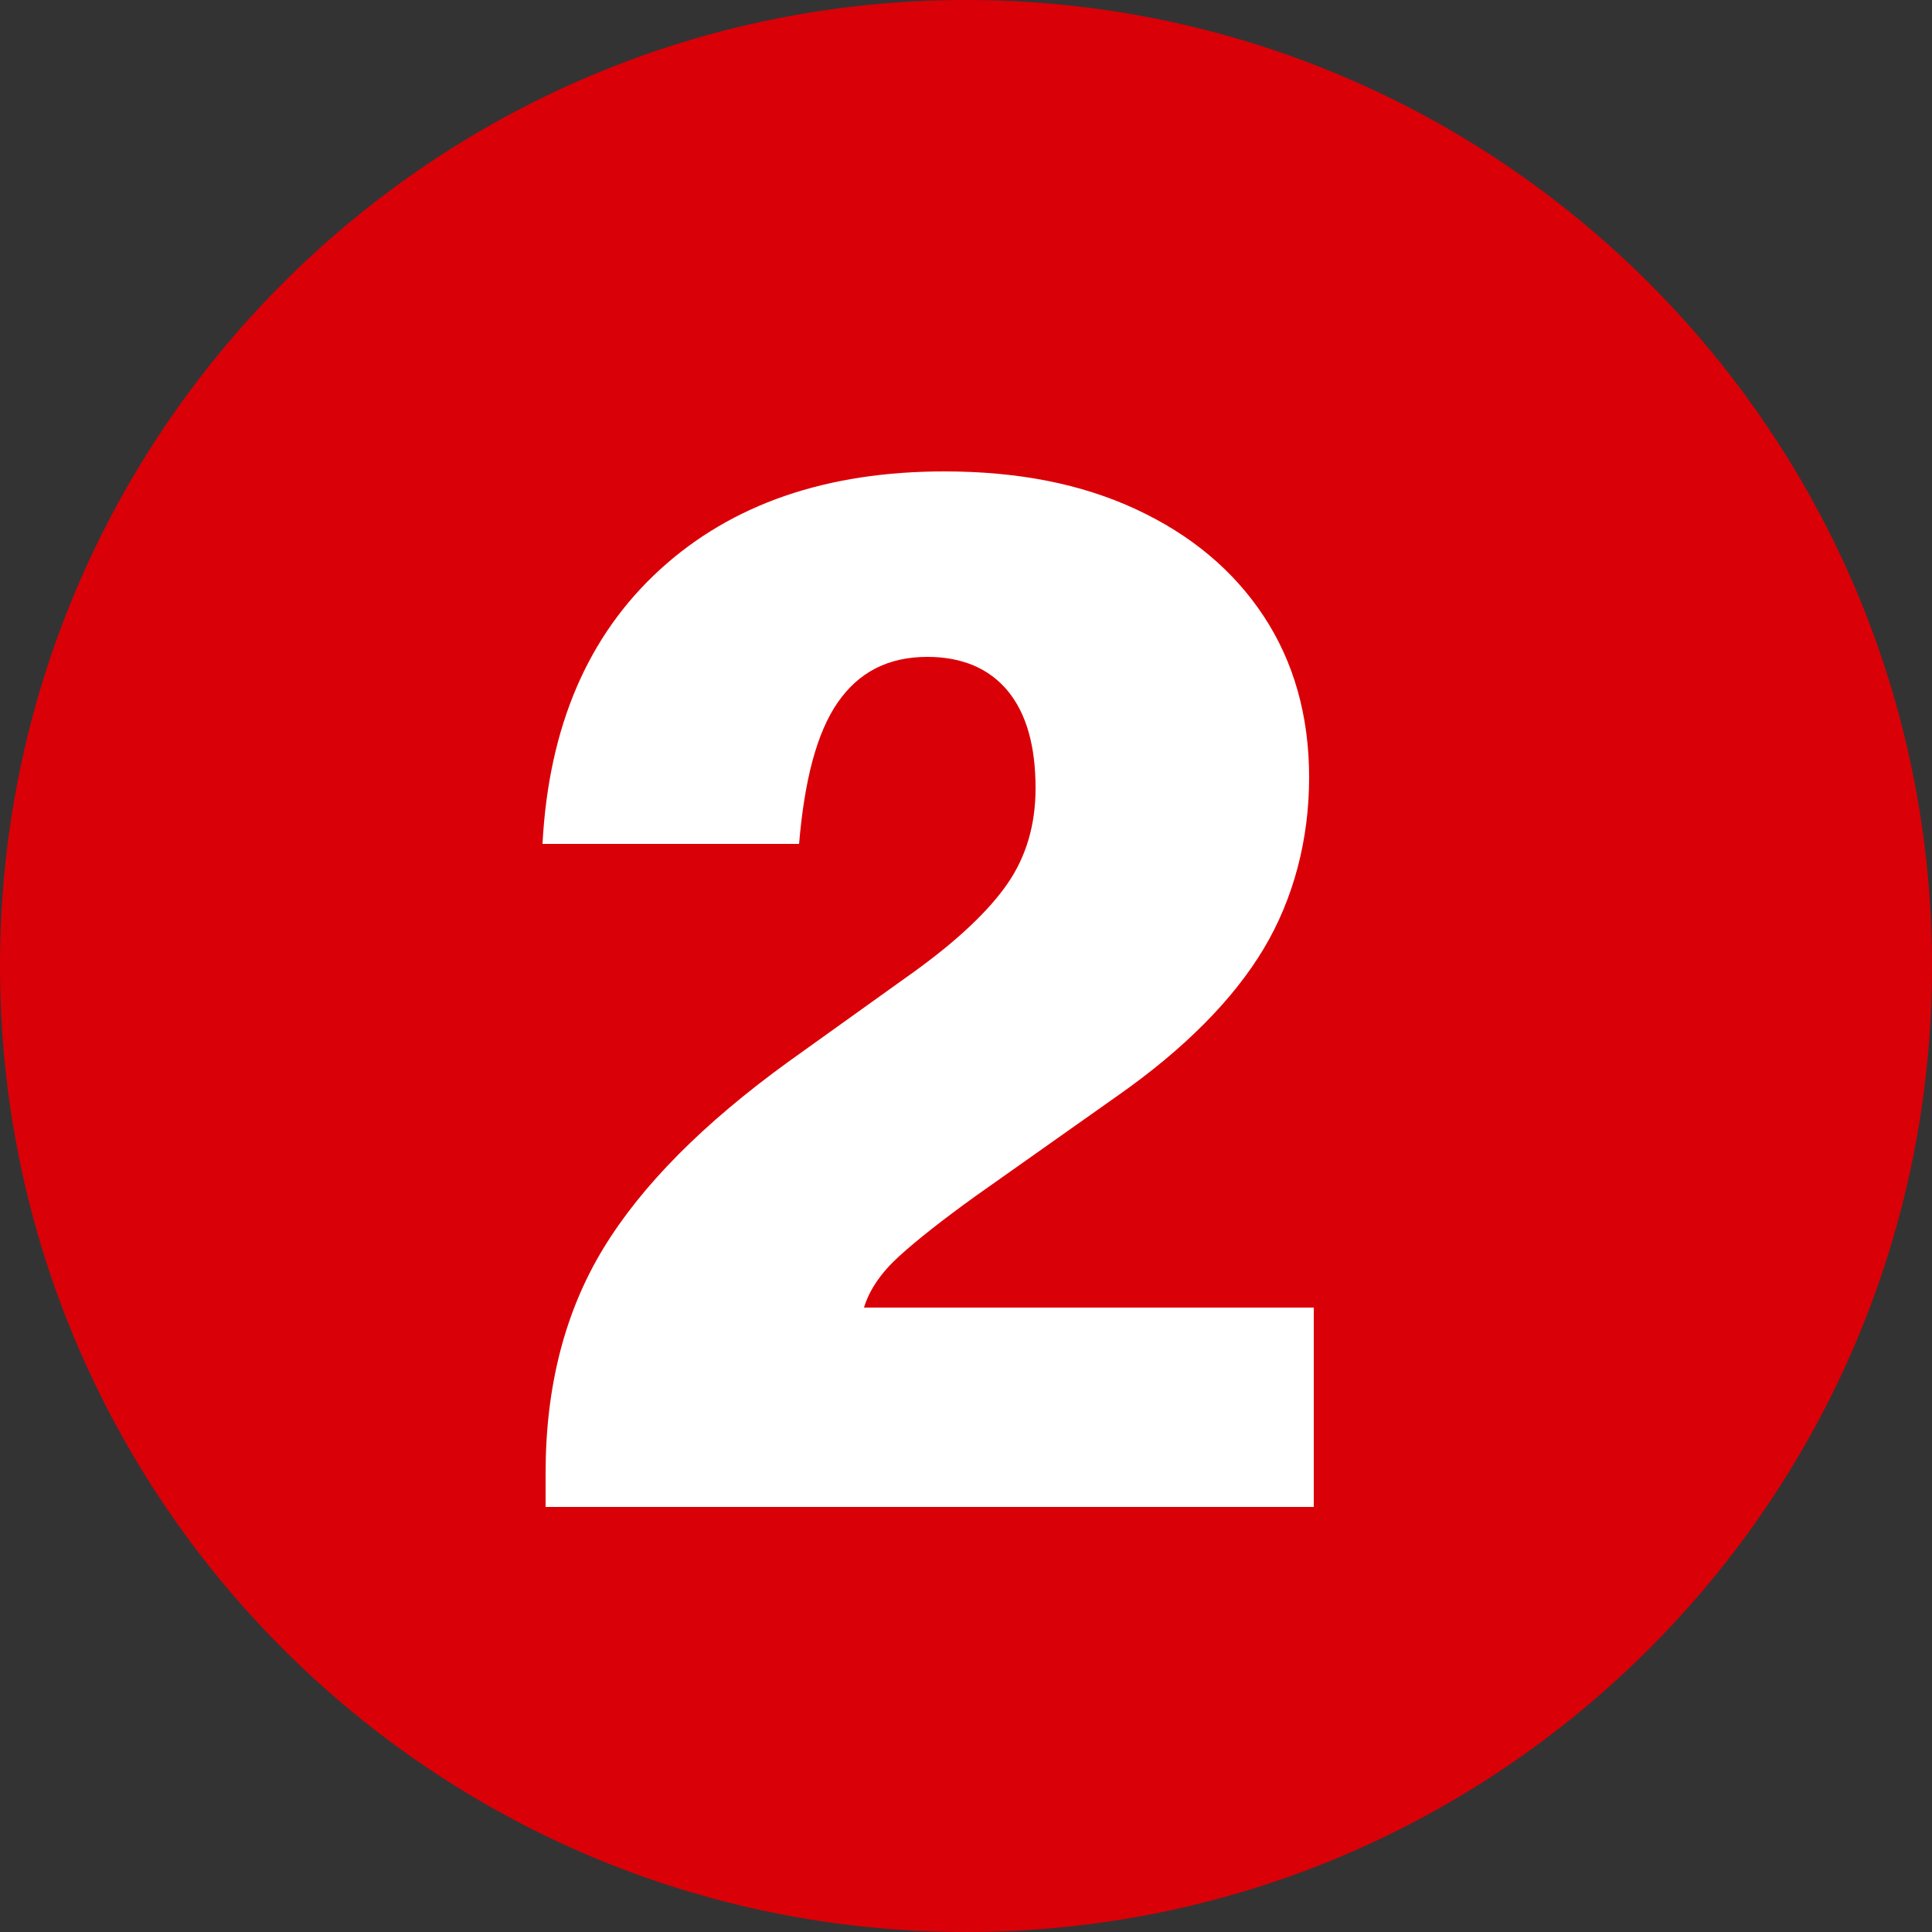
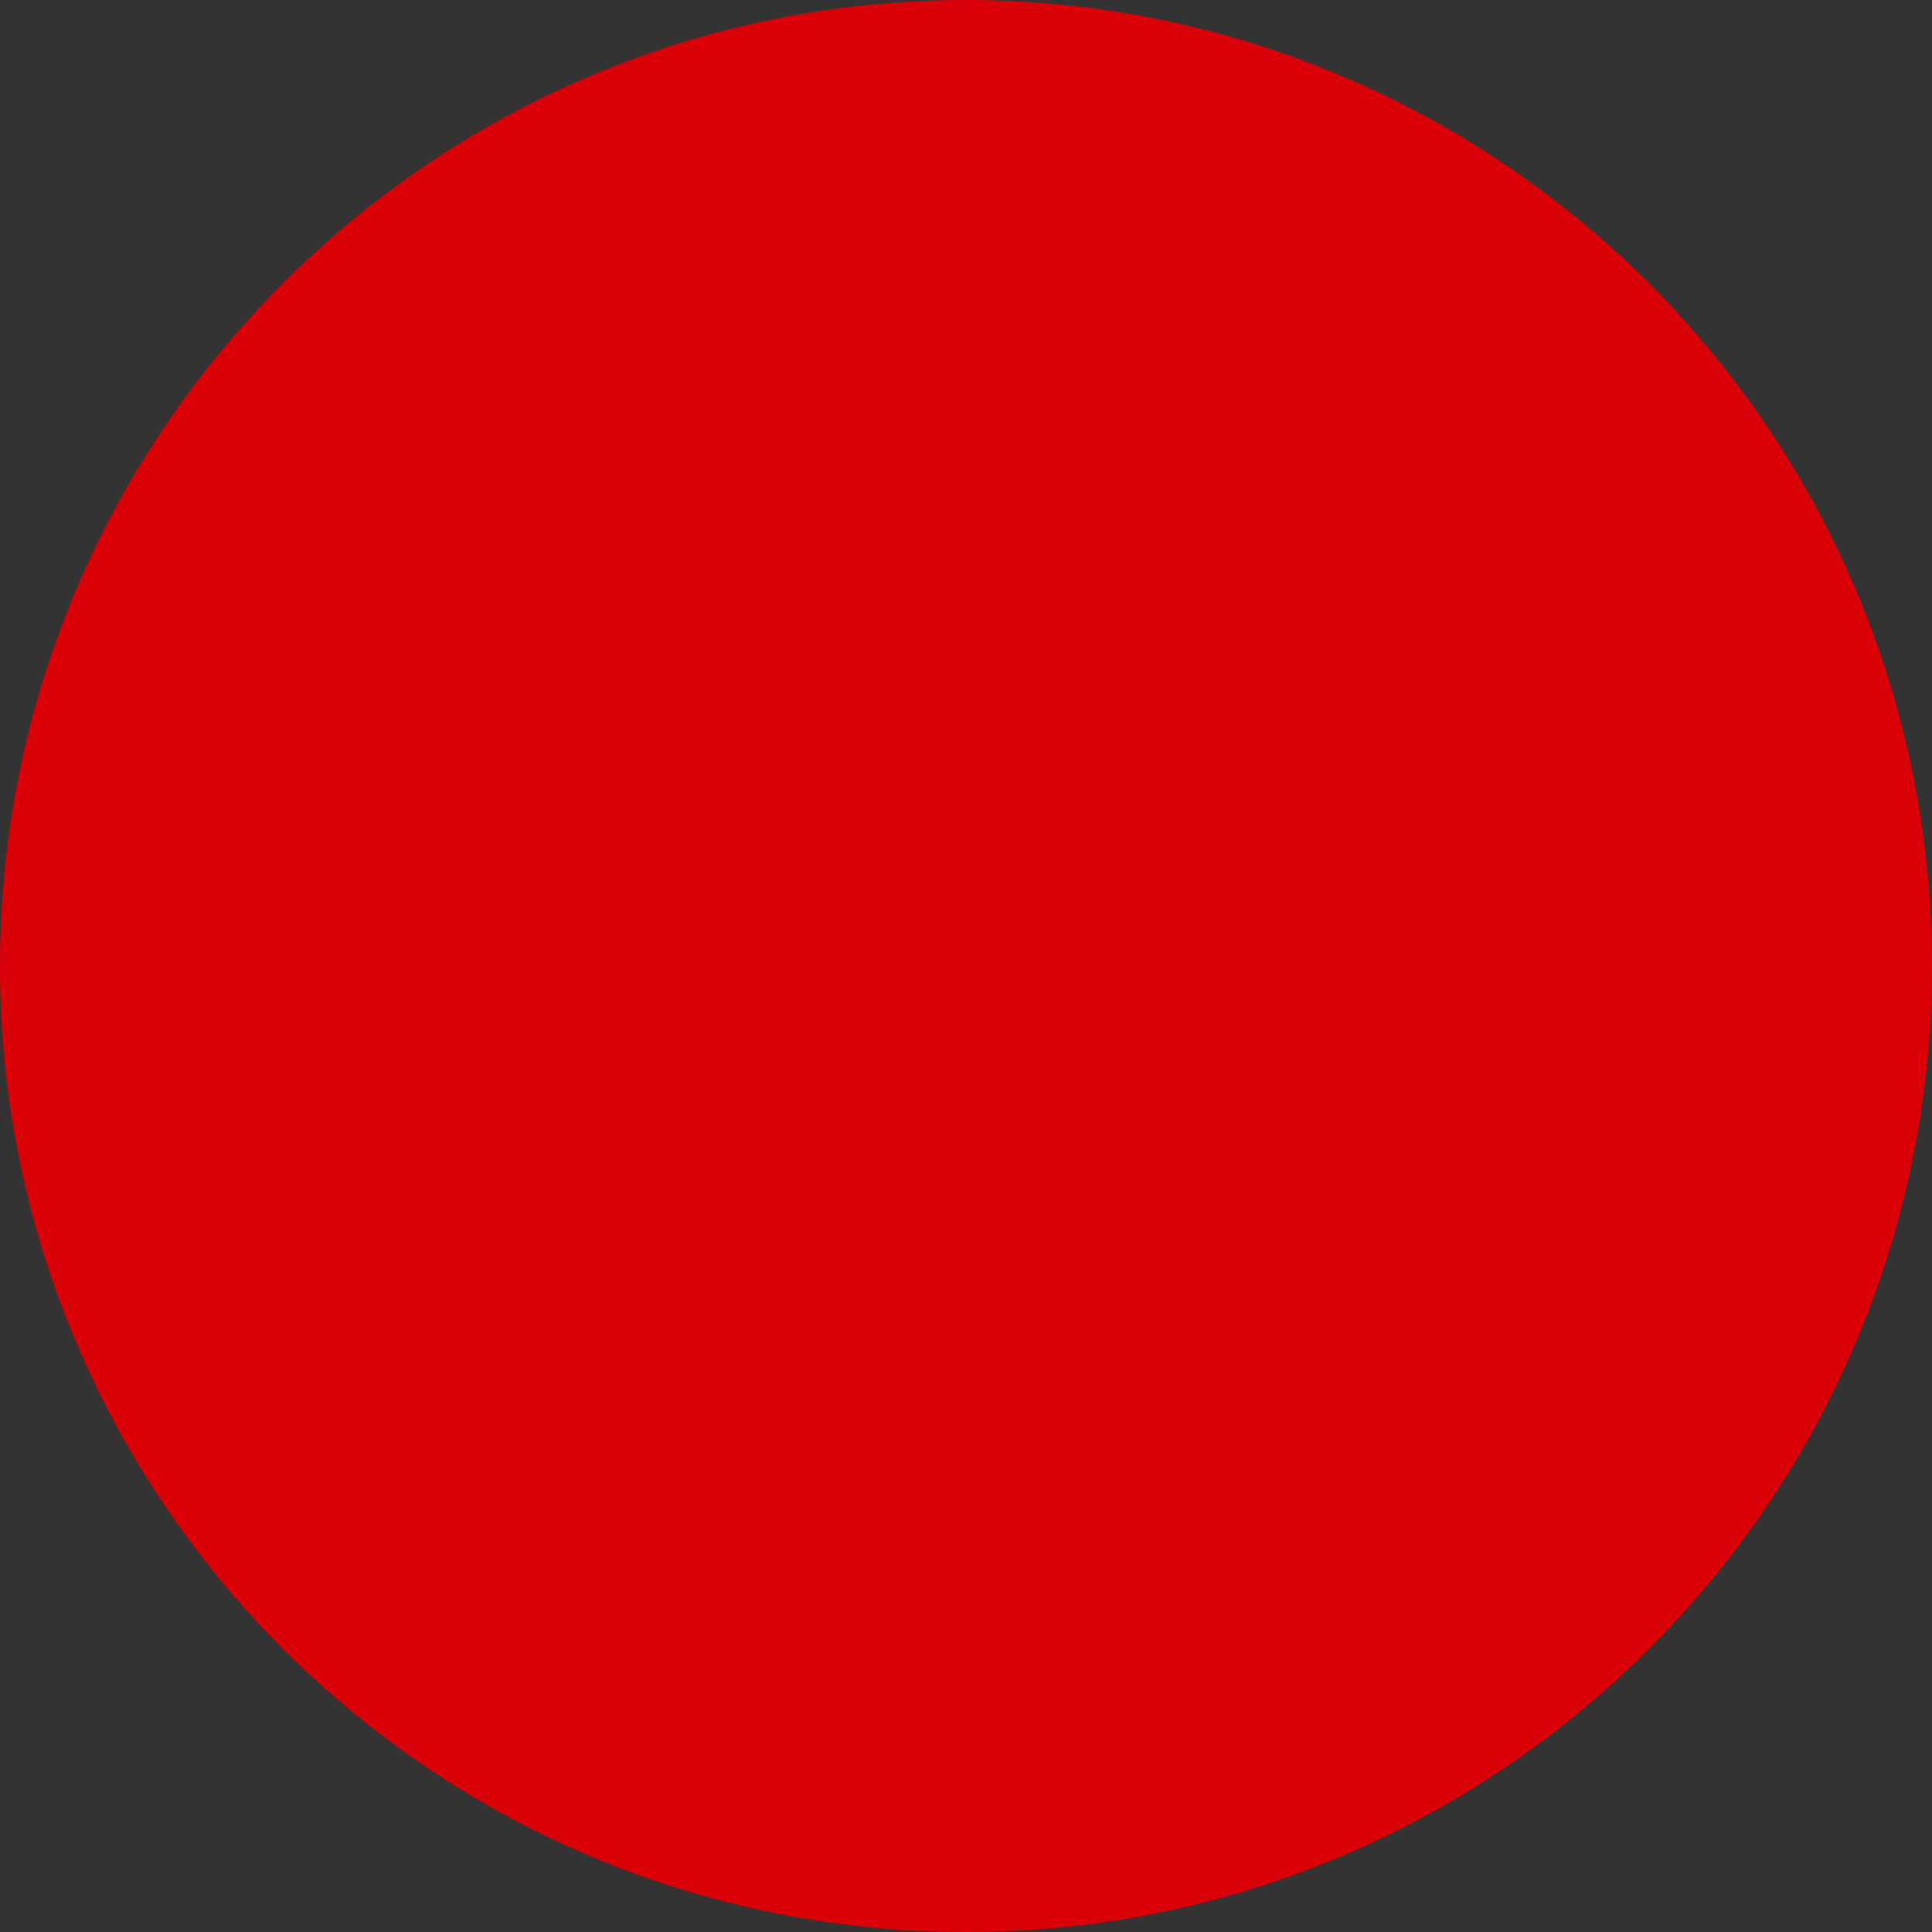
<svg xmlns="http://www.w3.org/2000/svg" id="Layer_2" data-name="Layer 2" viewBox="0 0 25 25">
  <rect x="0" y="0" width="25" height="25" fill="#333333" stroke="none" />
  <defs>
    <style>
      .cls-1 {
        fill: #fff;
      }

      .cls-2 {
        fill: #da0007;
      }
    </style>
  </defs>
  <g id="Layer_1-2" data-name="Layer 1">
    <g>
      <path class="cls-2" d="M12.5,25c6.9,0,12.5-5.6,12.5-12.5S19.4,0,12.5,0,0,5.6,0,12.5s5.6,12.5,12.5,12.5" />
-       <path class="cls-1" d="M7.06,19.5v-.44c0-1.12.25-2.09.75-2.91.5-.82,1.3-1.62,2.39-2.41l1.62-1.16c.57-.41.98-.8,1.22-1.15.24-.35.36-.76.36-1.23,0-.55-.12-.97-.36-1.26-.24-.29-.59-.44-1.04-.44-.51,0-.89.2-1.16.59-.27.39-.43,1-.5,1.83h-3.32c.08-1.52.59-2.7,1.52-3.55.93-.85,2.16-1.27,3.68-1.27.95,0,1.77.16,2.48.49.71.33,1.26.79,1.65,1.38s.59,1.29.59,2.09-.2,1.57-.59,2.22c-.39.65-1.02,1.29-1.89,1.9l-1.84,1.3c-.43.31-.76.57-.99.78-.23.21-.38.43-.45.66h5.82v2.58H7.06Z" />
    </g>
  </g>
</svg>